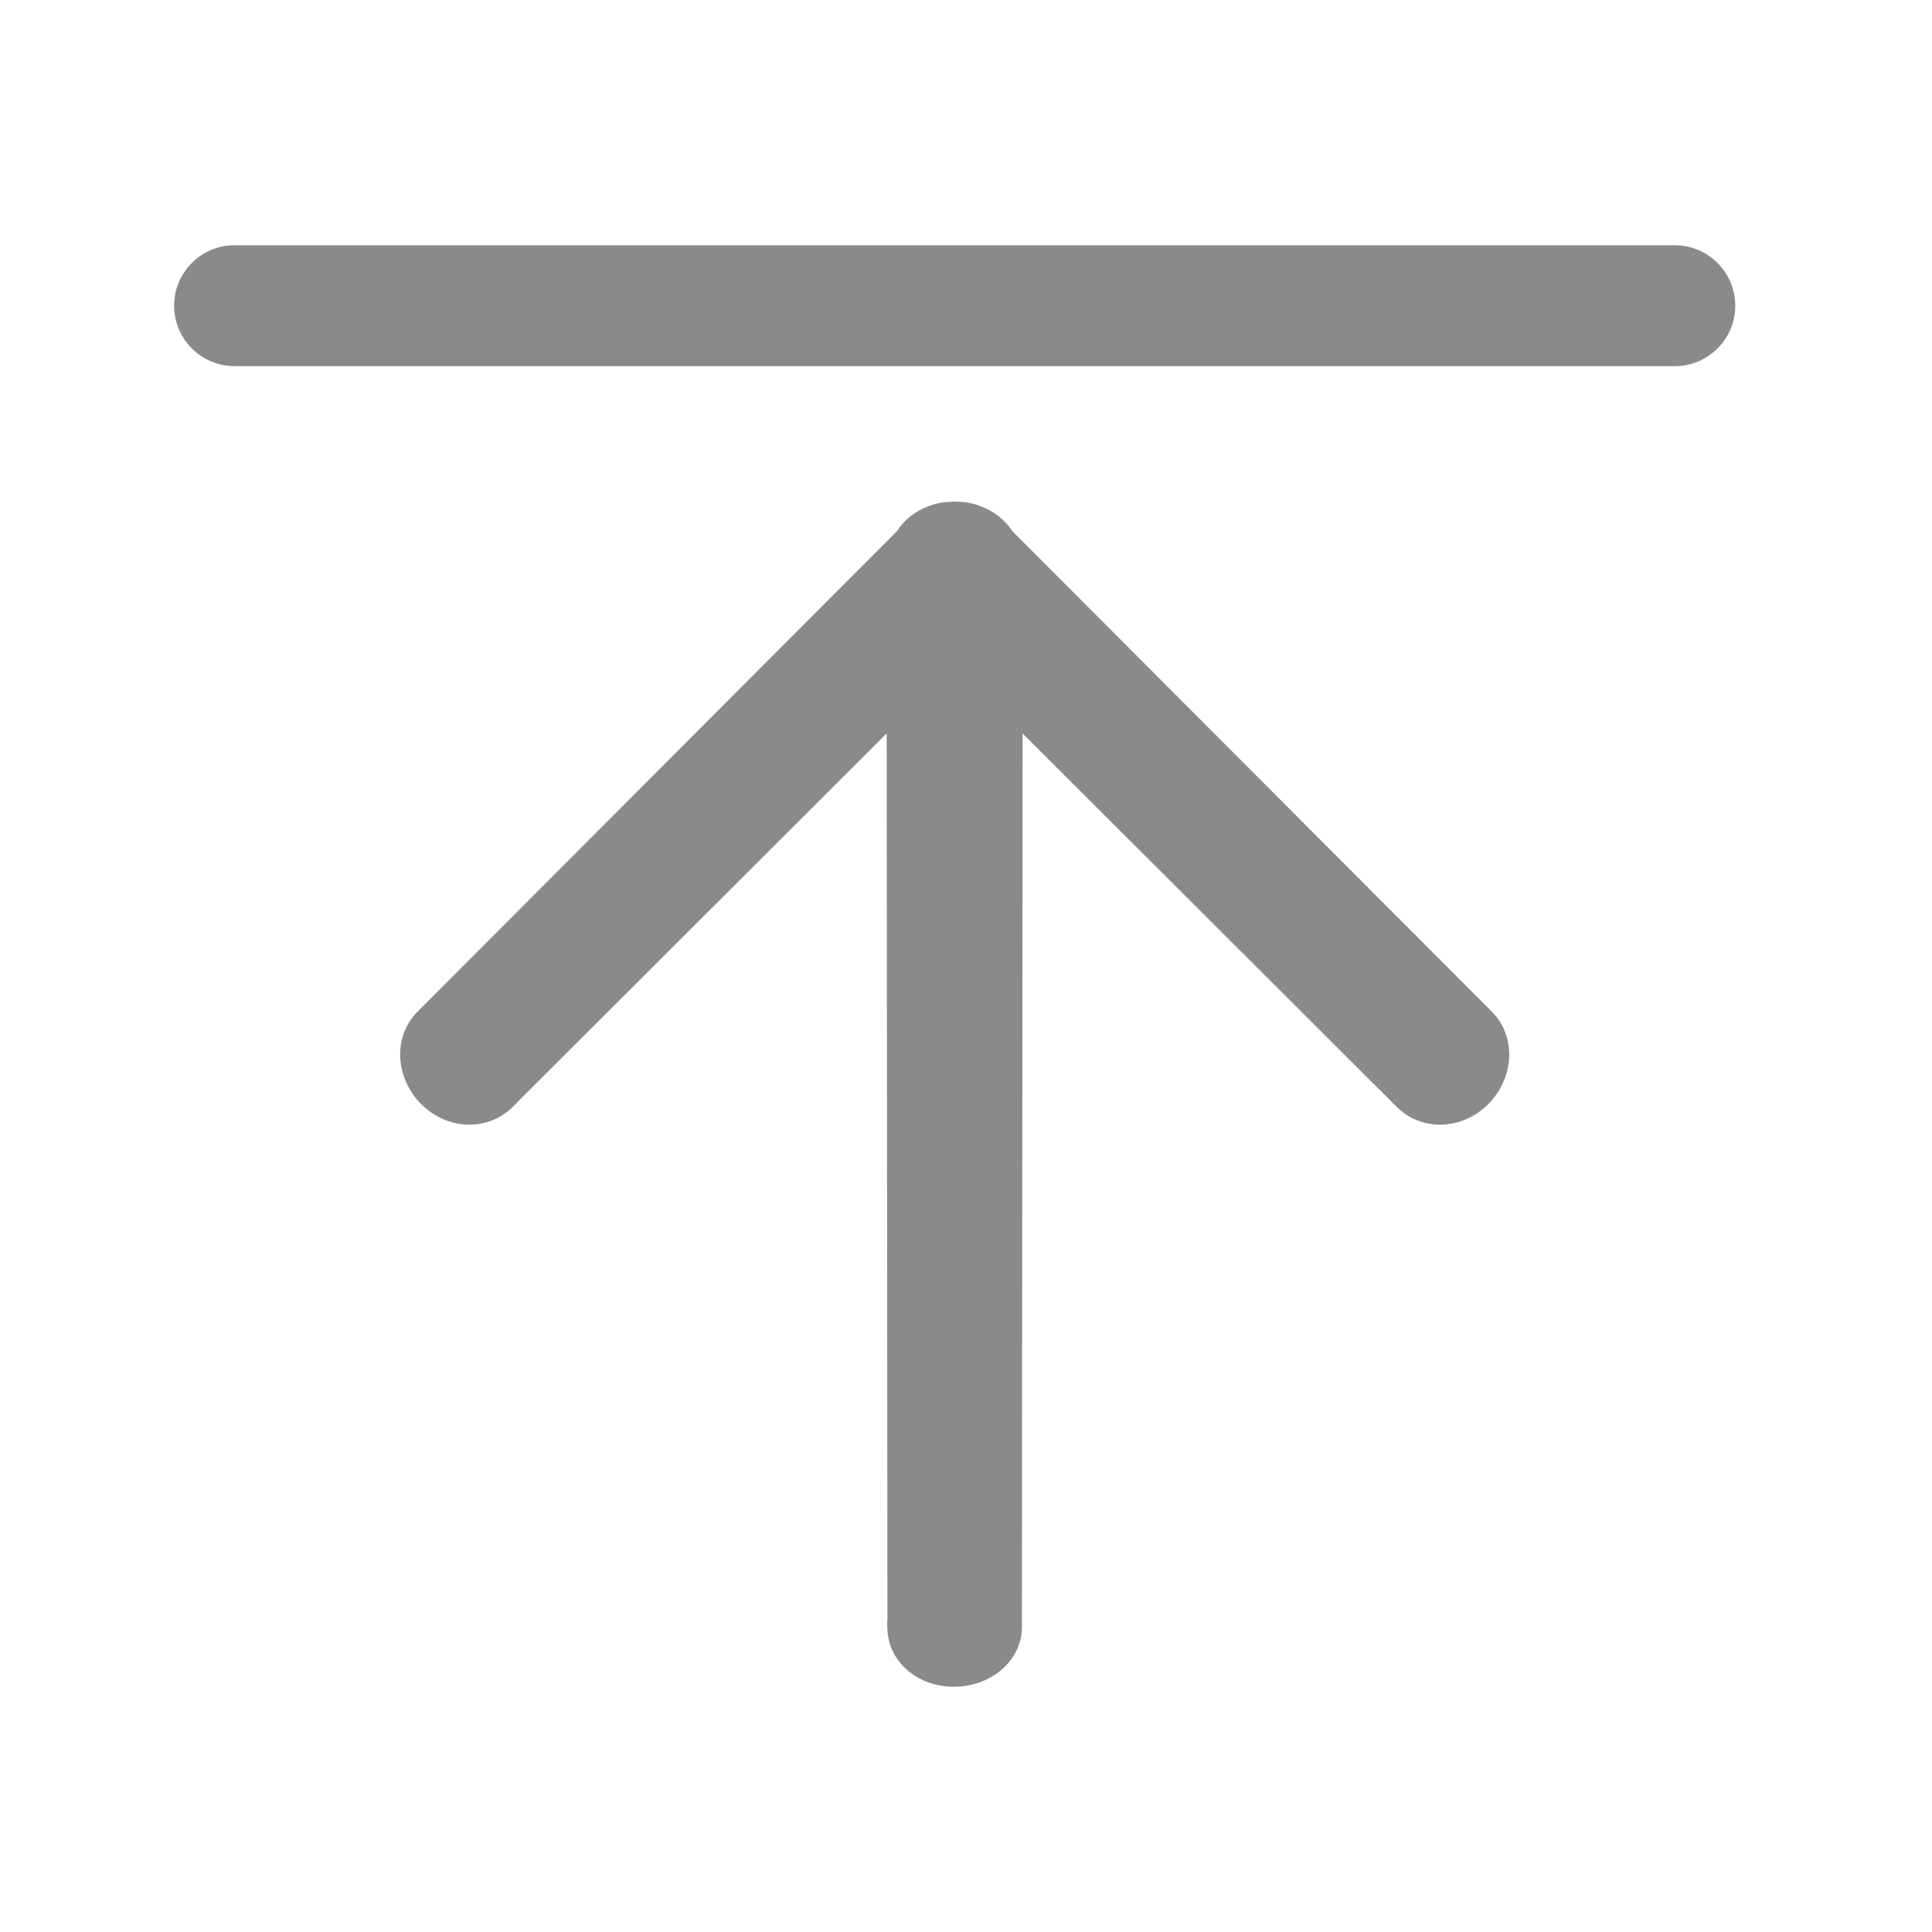
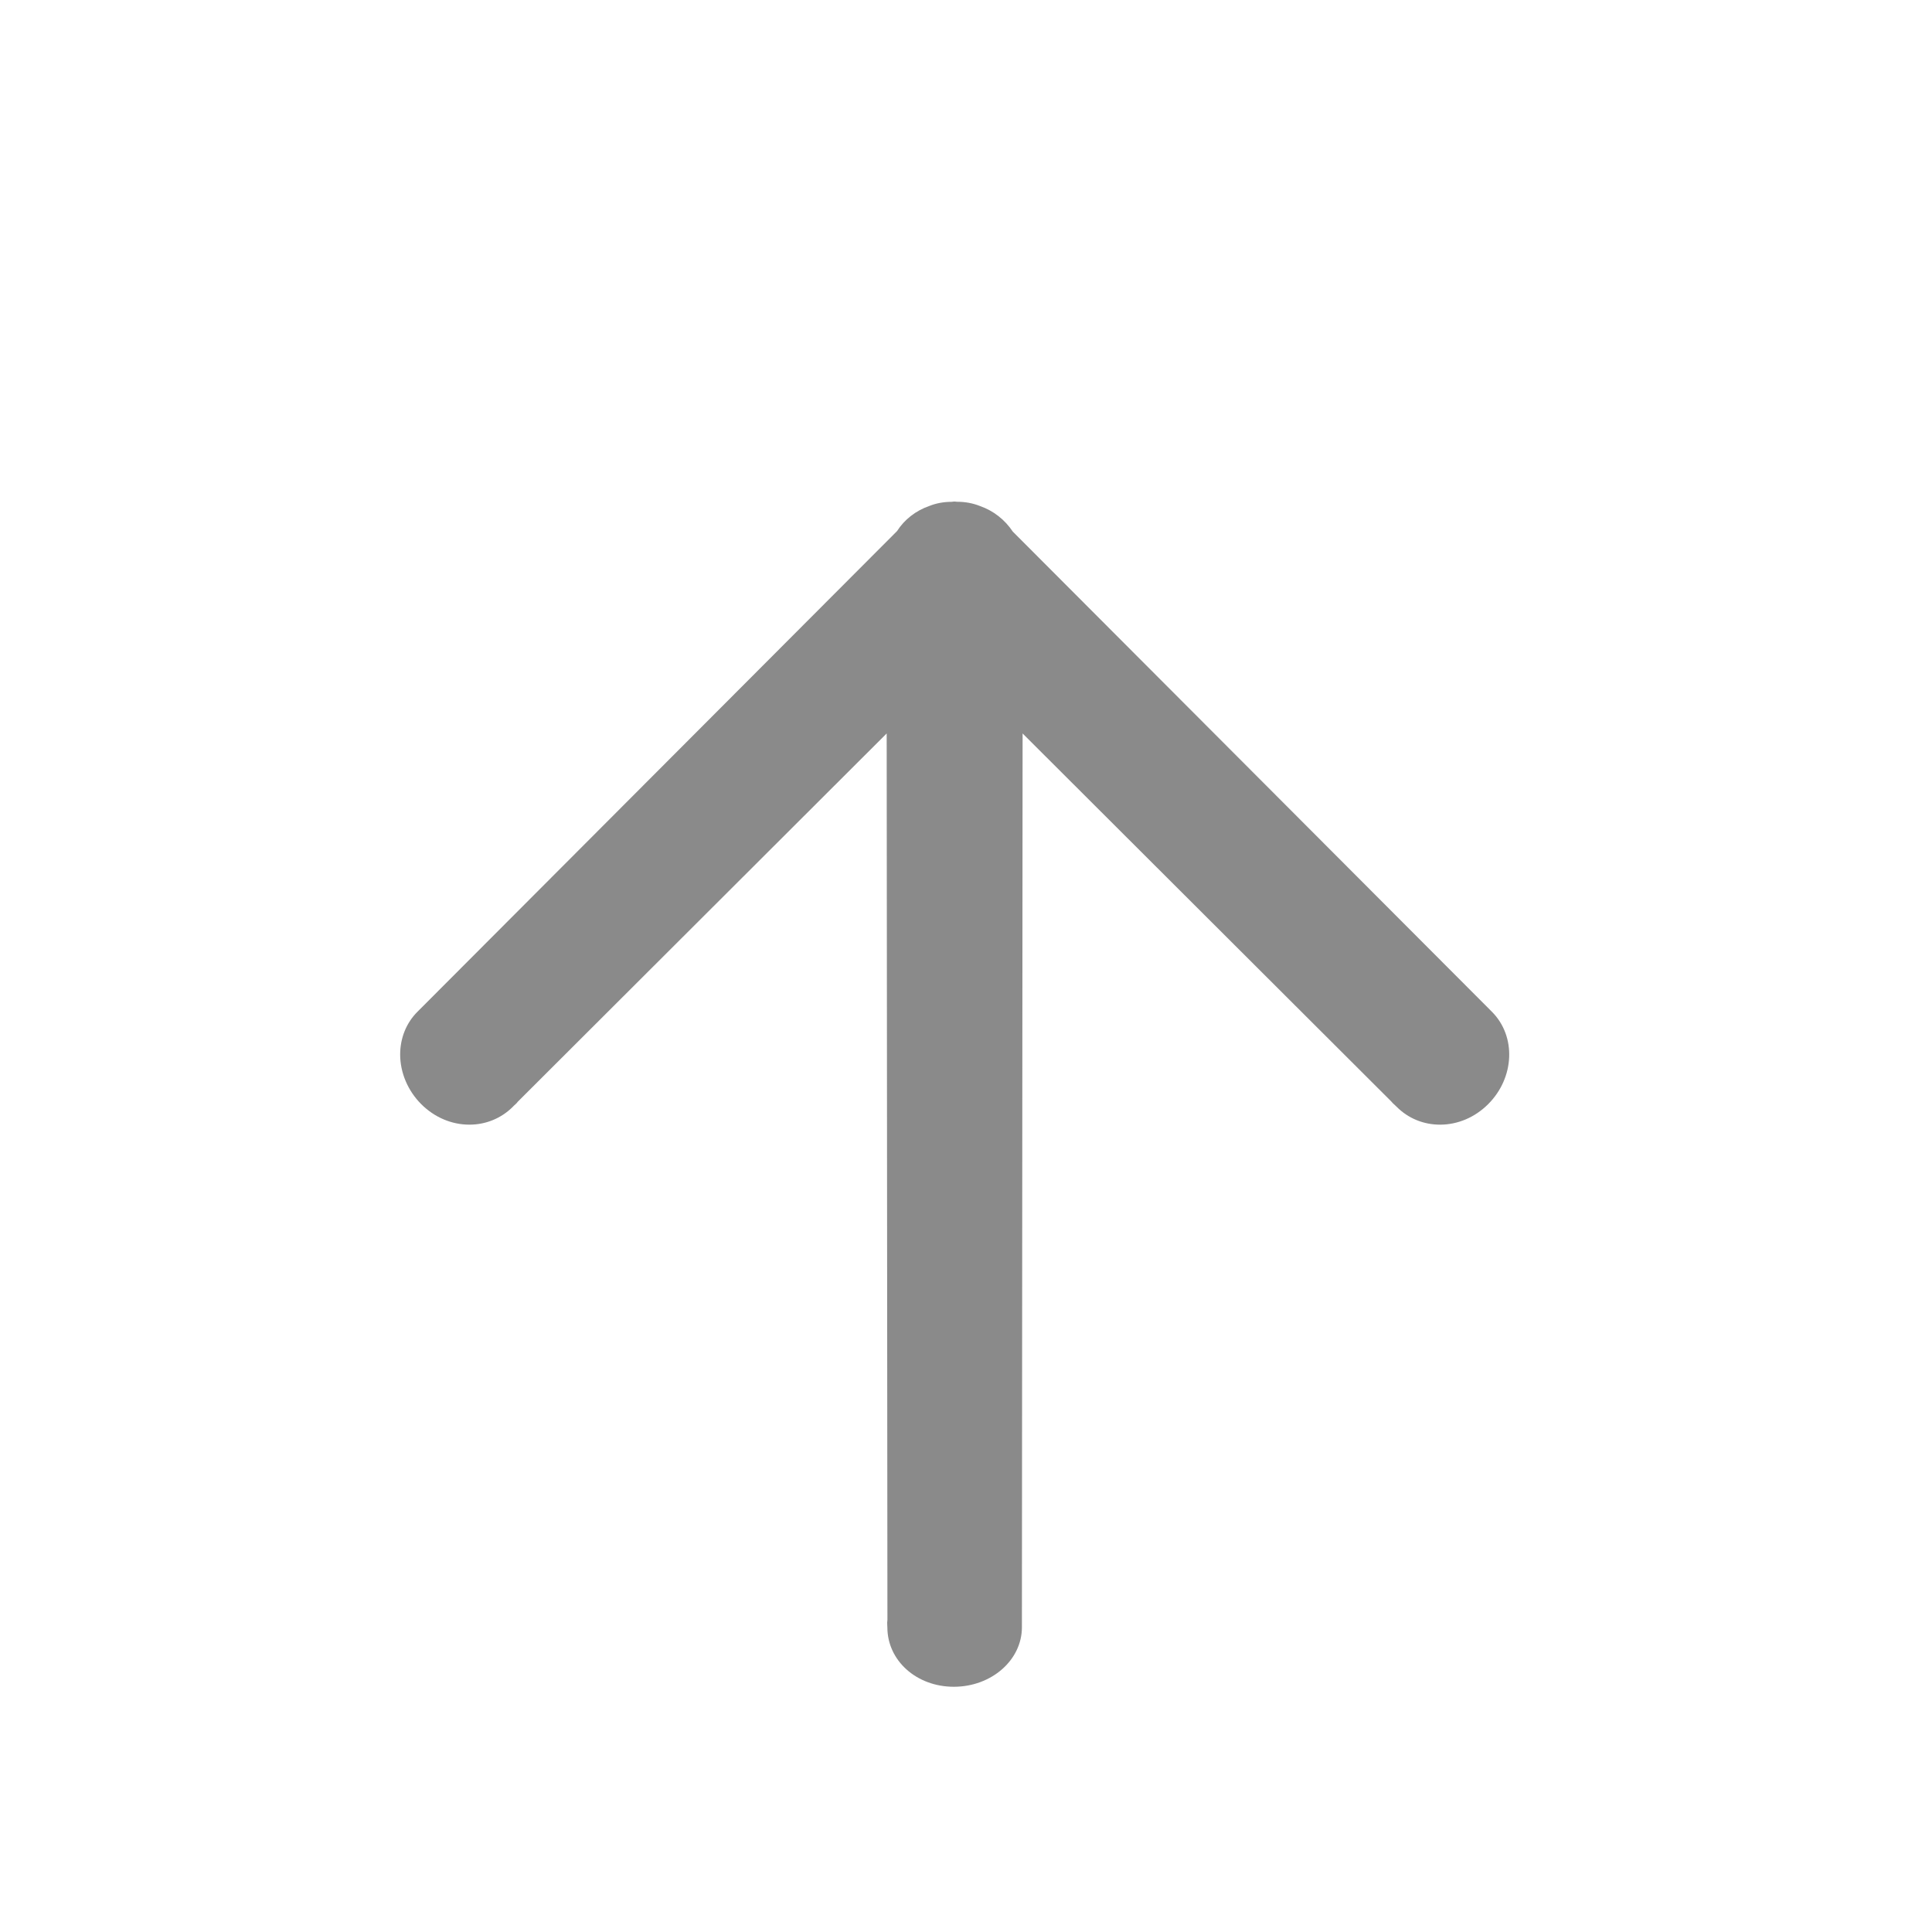
<svg xmlns="http://www.w3.org/2000/svg" t="1652952187274" class="icon" viewBox="0 0 1024 1024" version="1.1" p-id="5537" width="64" height="64">
  <defs>
    <style type="text/css">@font-face { font-family: feedback-iconfont; src: url("//at.alicdn.com/t/font_1031158_u69w8yhxdu.woff2?t=1630033759944") format("woff2"), url("//at.alicdn.com/t/font_1031158_u69w8yhxdu.woff?t=1630033759944") format("woff"), url("//at.alicdn.com/t/font_1031158_u69w8yhxdu.ttf?t=1630033759944") format("truetype"); }
</style>
  </defs>
  <path d="M536.797 281.753c-4.232-6.344-10.274-11.059-17.347-13.536-3.715-1.482-7.735-2.267-12.145-2.267l-0.183 0-1.147-0.121c-0.575 0-1.026 0.09-1.601 0.15-4.229 0-8.186 0.755-11.693 2.146-7.313 2.508-13.386 7.313-17.223 13.355l-254.177 254.752c-5.953 5.922-9.186 13.991-9.186 22.692 0 9.669 4.111 19.248 11.18 26.318 7.011 6.981 16.075 10.85 25.502 10.85 8.702 0 16.861-3.326 23.024-9.457 0.243-0.303 0.544-0.544 0.847-0.847 0.634-0.544 1.389-1.241 1.721-1.784l195.589-195.256 0.394 469.8c-0.151 1.026-0.151 1.963-0.091 2.87l0.06 1.089c0 17.676 15.472 31.514 35.233 31.514 19.942 0 36.077-14.14 36.077-31.514l0.364-473.759 195.345 194.983c0.632 0.788 1.328 1.452 2.084 2.088l0.846 0.817c6.104 6.132 14.263 9.457 22.962 9.457 9.429 0 18.493-3.868 25.505-10.85 14.08-14.049 14.987-36.016 1.991-49.01L536.797 281.753z" p-id="5538" fill="#8a8a8a" />
-   <path d="M887.663 129.979 124.347 129.979c-17.706 0-32.073 14.383-32.073 32.028 0 17.676 14.367 32.059 32.073 32.059l763.318 0c17.678 0 32.06-14.384 32.06-32.059C919.724 144.362 905.342 129.979 887.663 129.979" p-id="5539" fill="#8a8a8a" />
</svg>